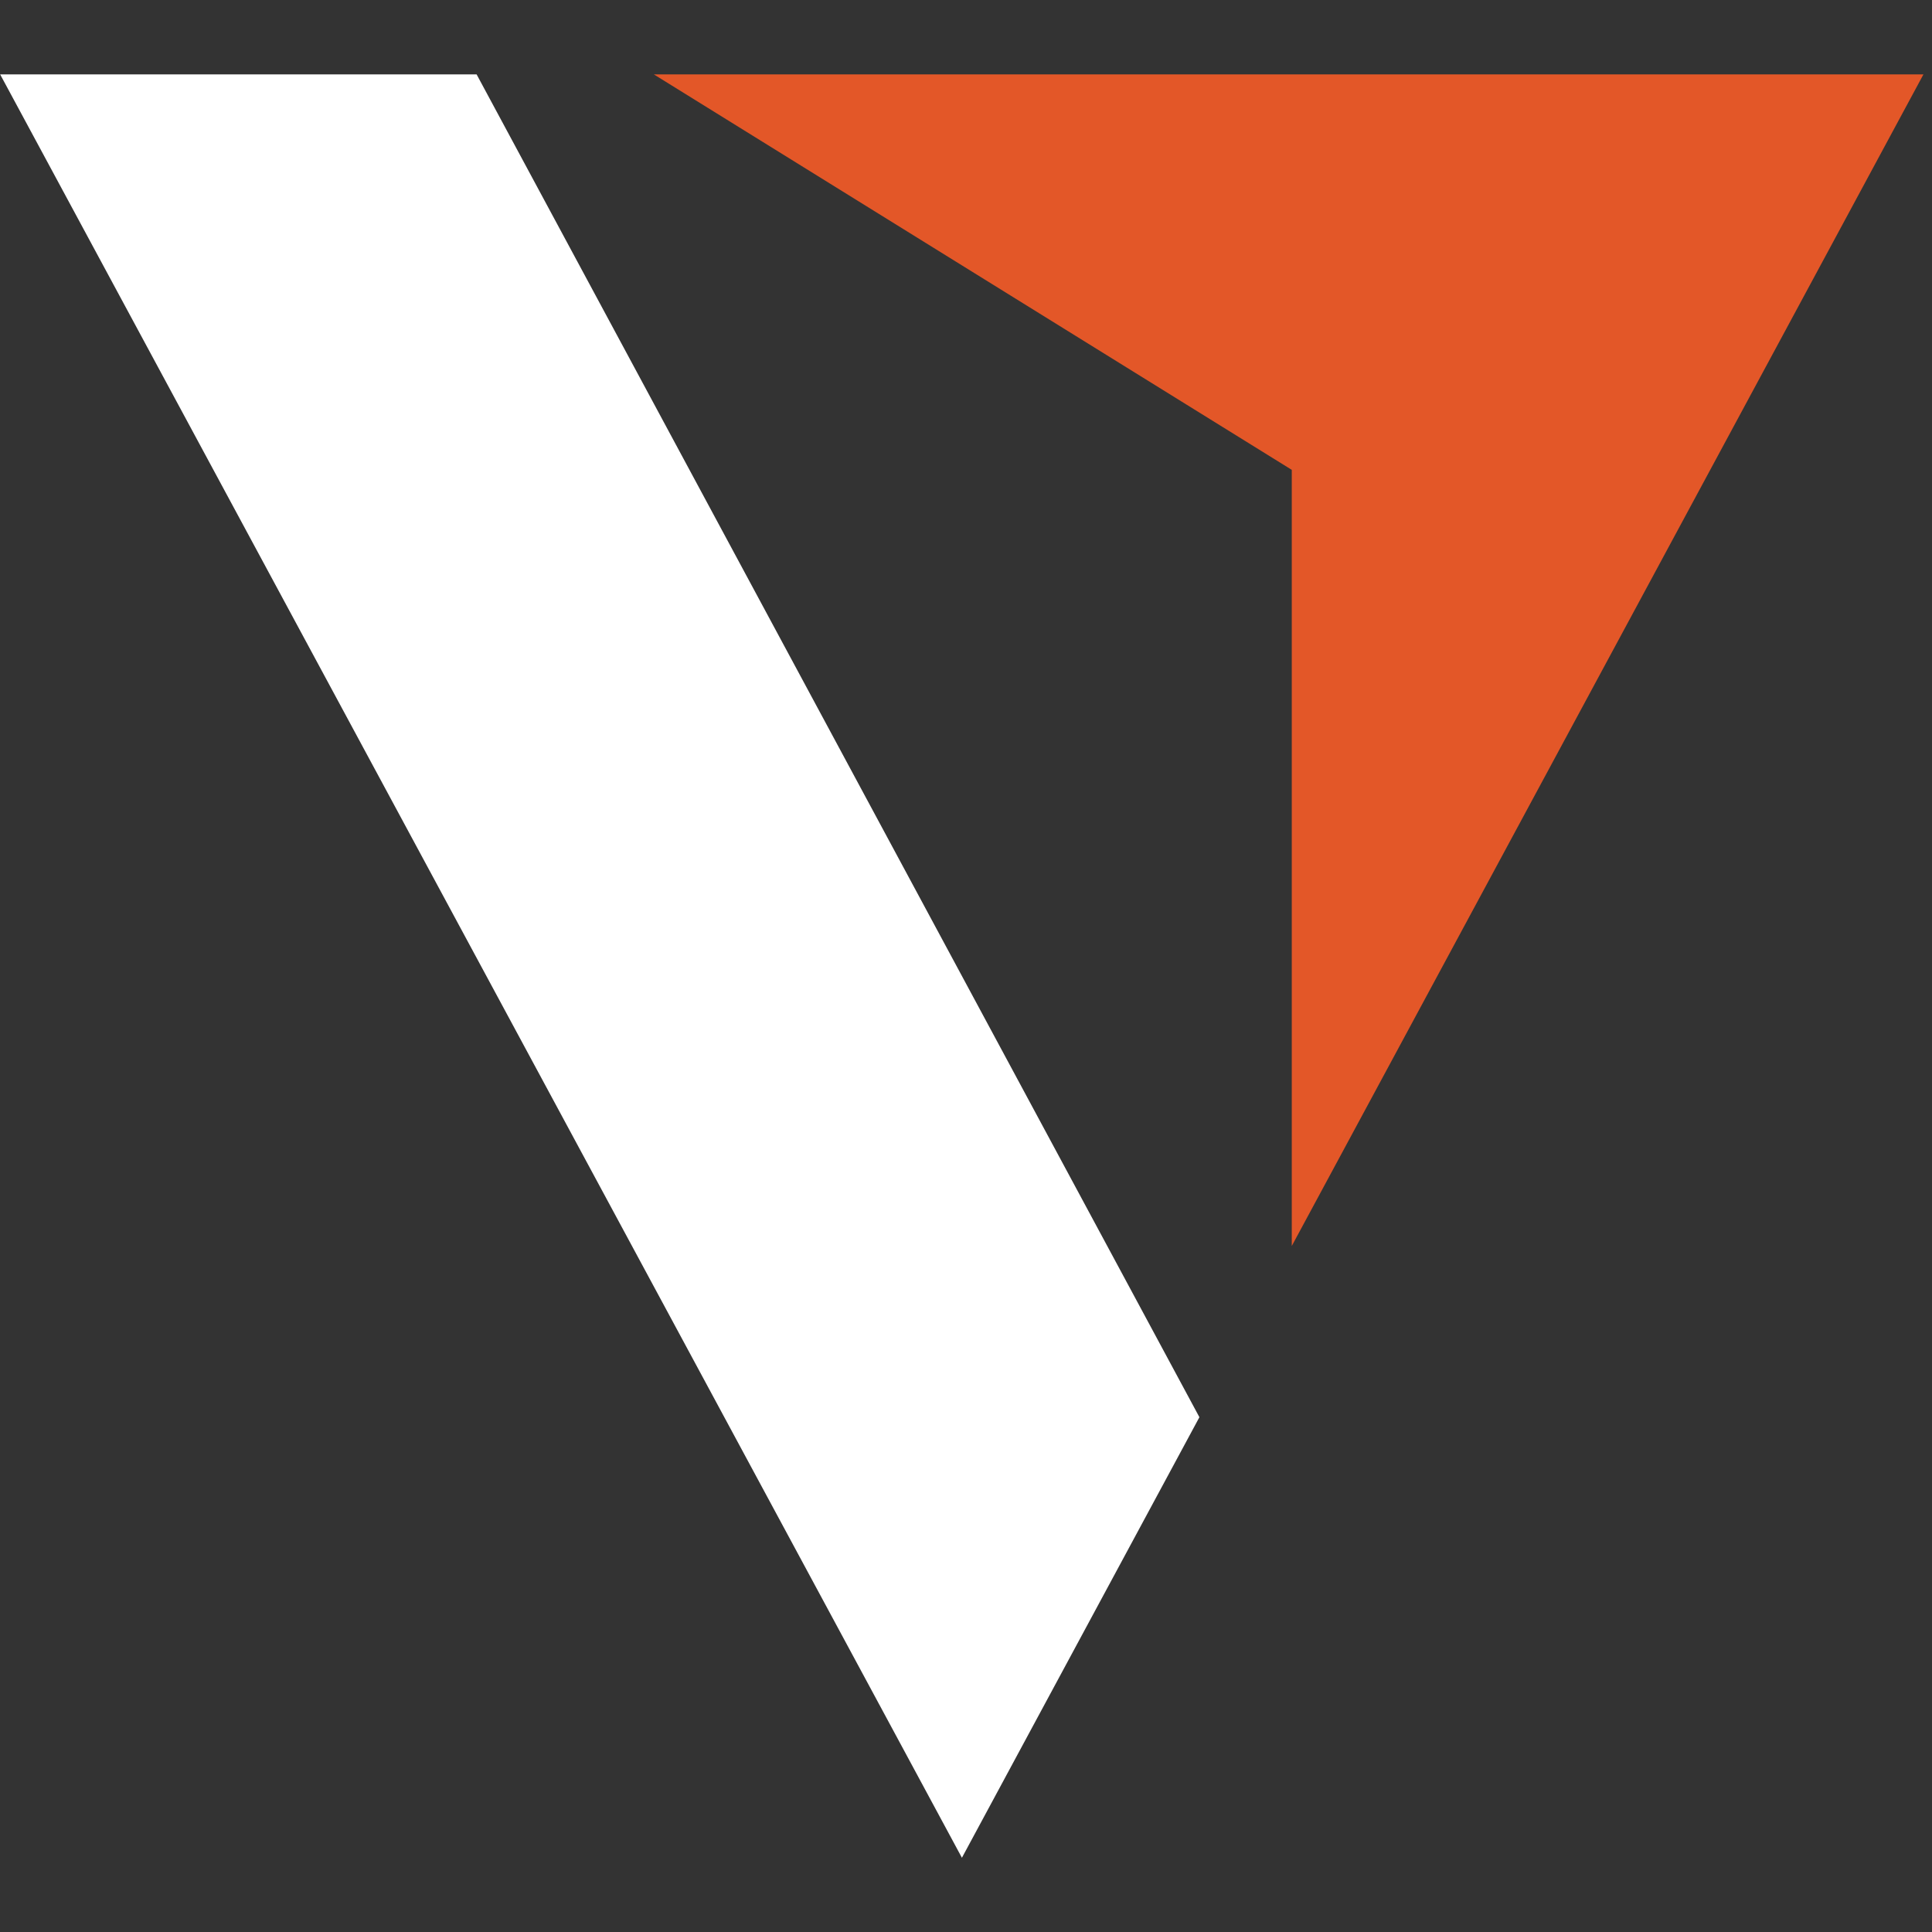
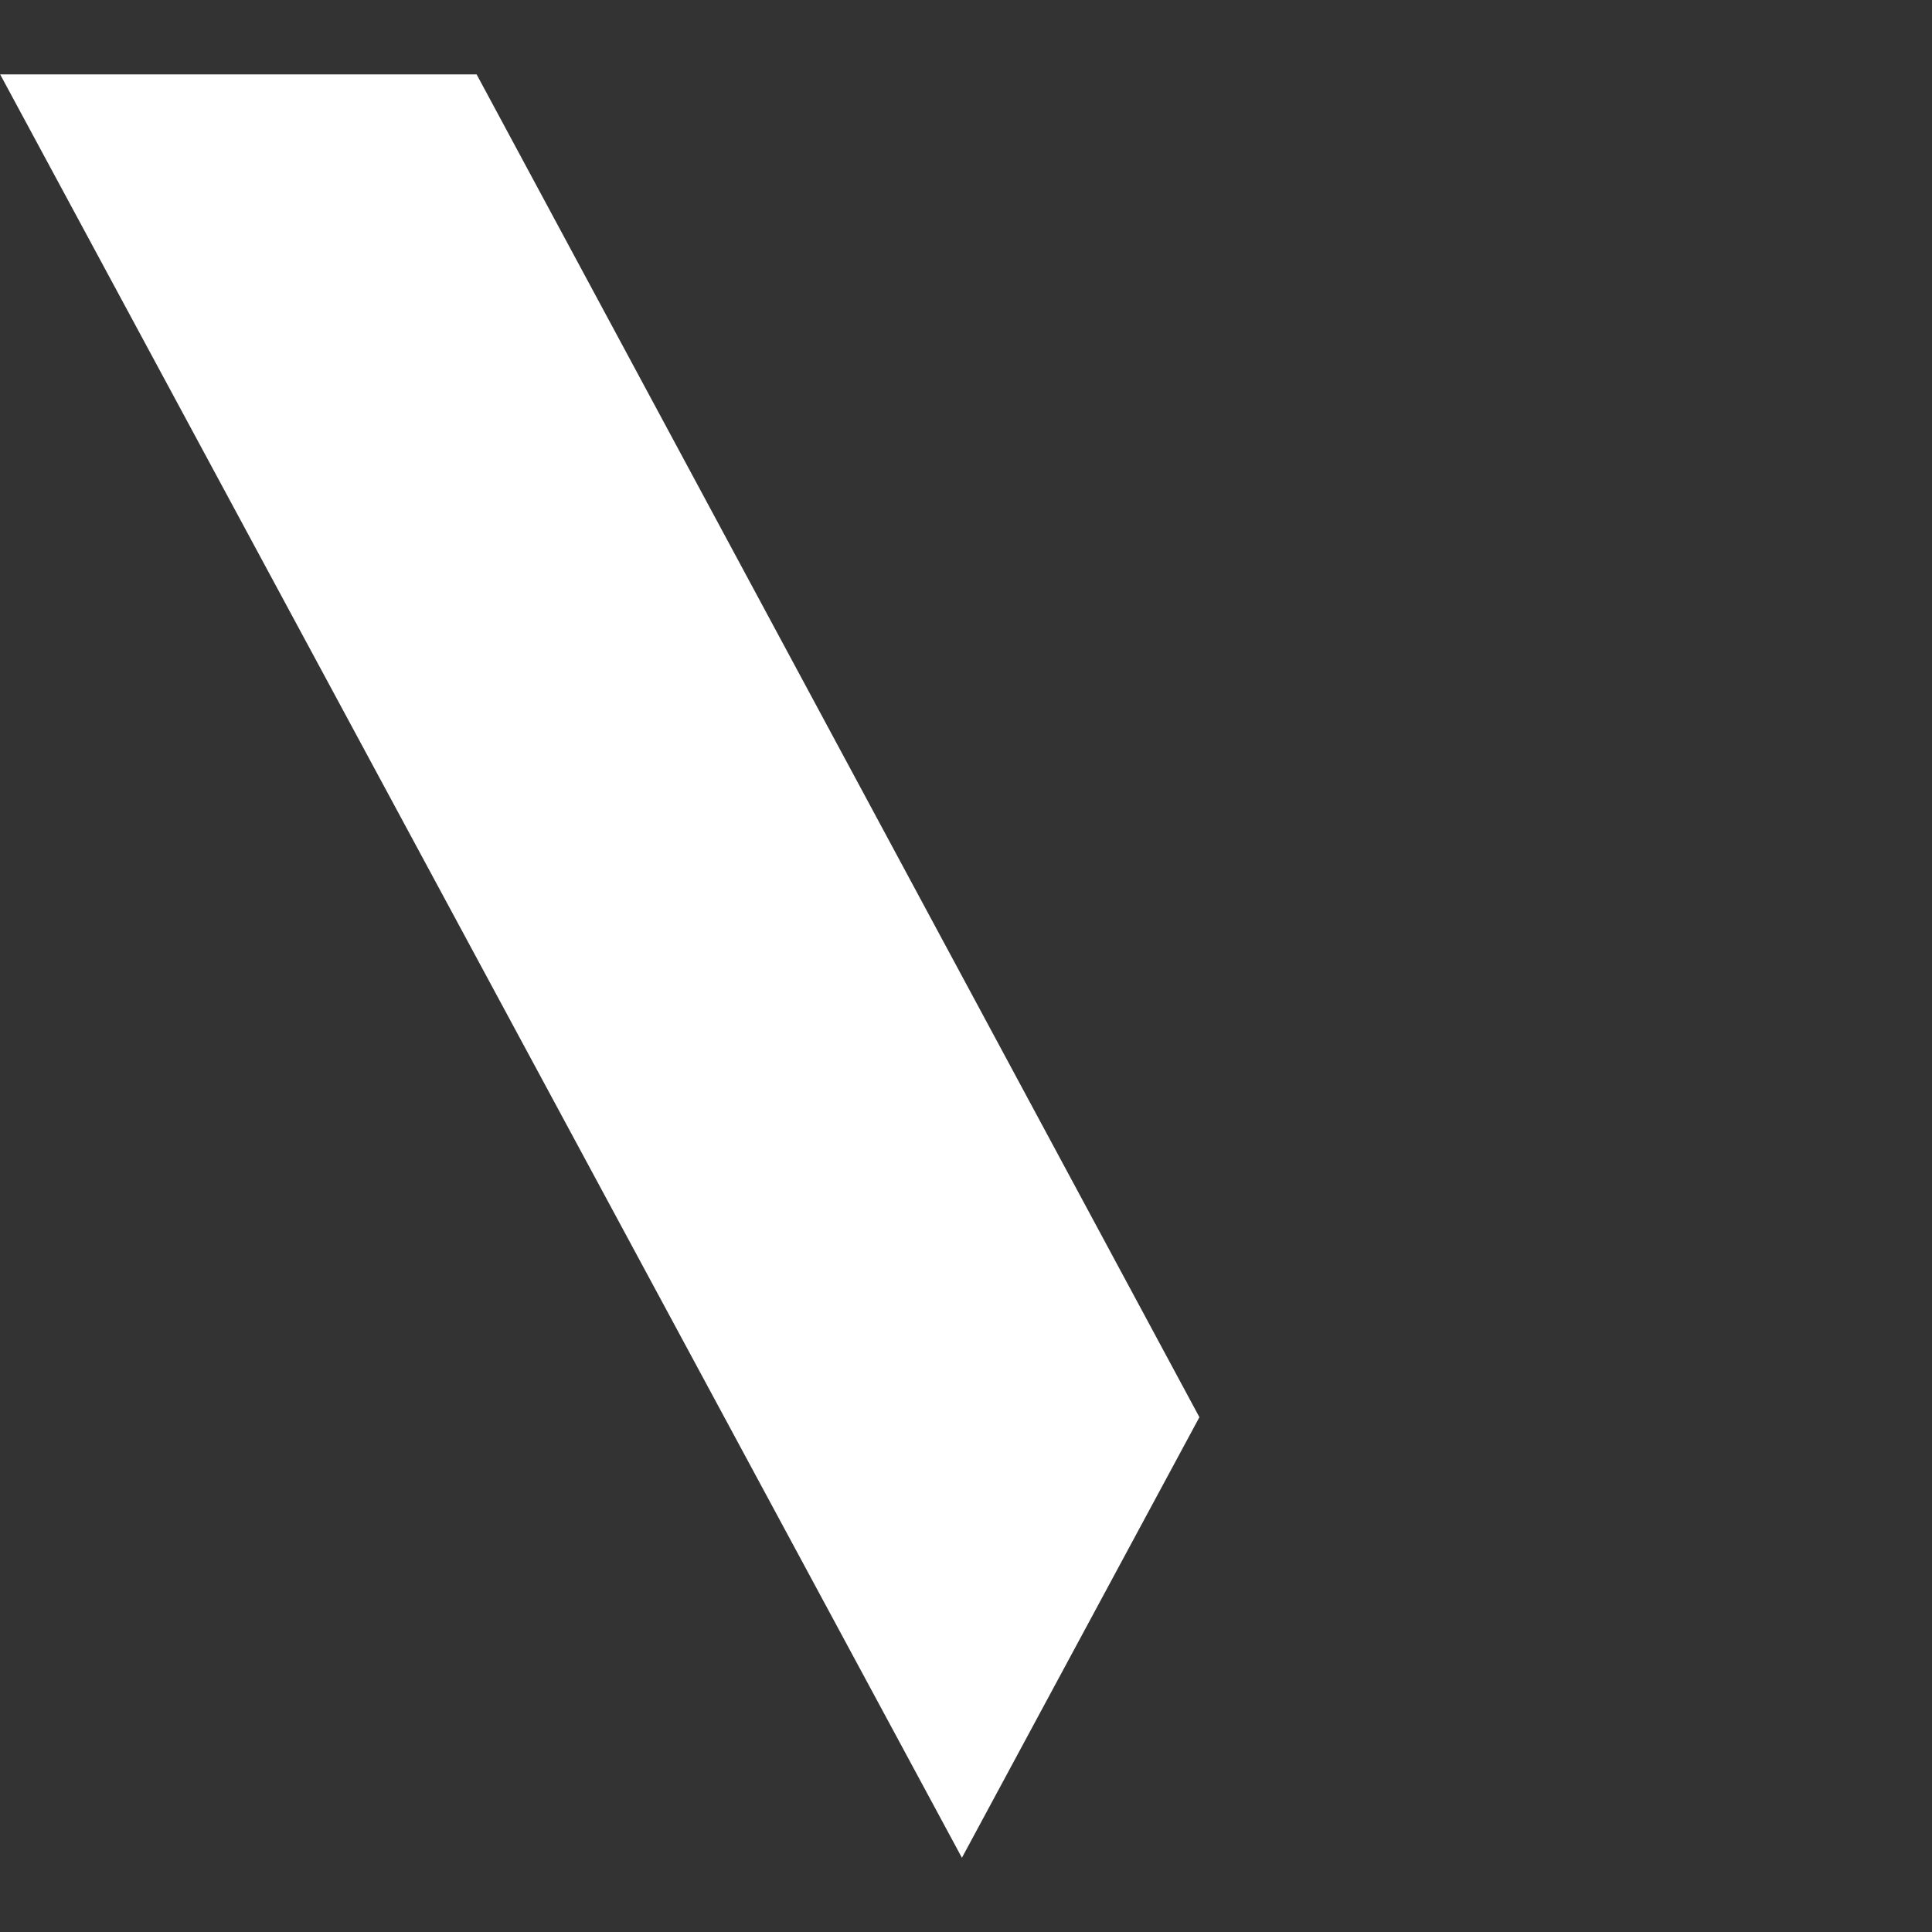
<svg xmlns="http://www.w3.org/2000/svg" width="26" height="26" viewBox="0 0 26 26" fill="none">
  <rect x="0" y="0" width="26" height="26" fill="#333333" stroke="none" />
  <path d="M0.002 1.001H6.414L16.141 19.072L12.945 25.001L0.002 1.001Z" fill="white" />
-   <path d="M8.799 1.001H25.885L17.384 16.768V6.323L8.799 1.001Z" fill="#E35728" />
</svg>